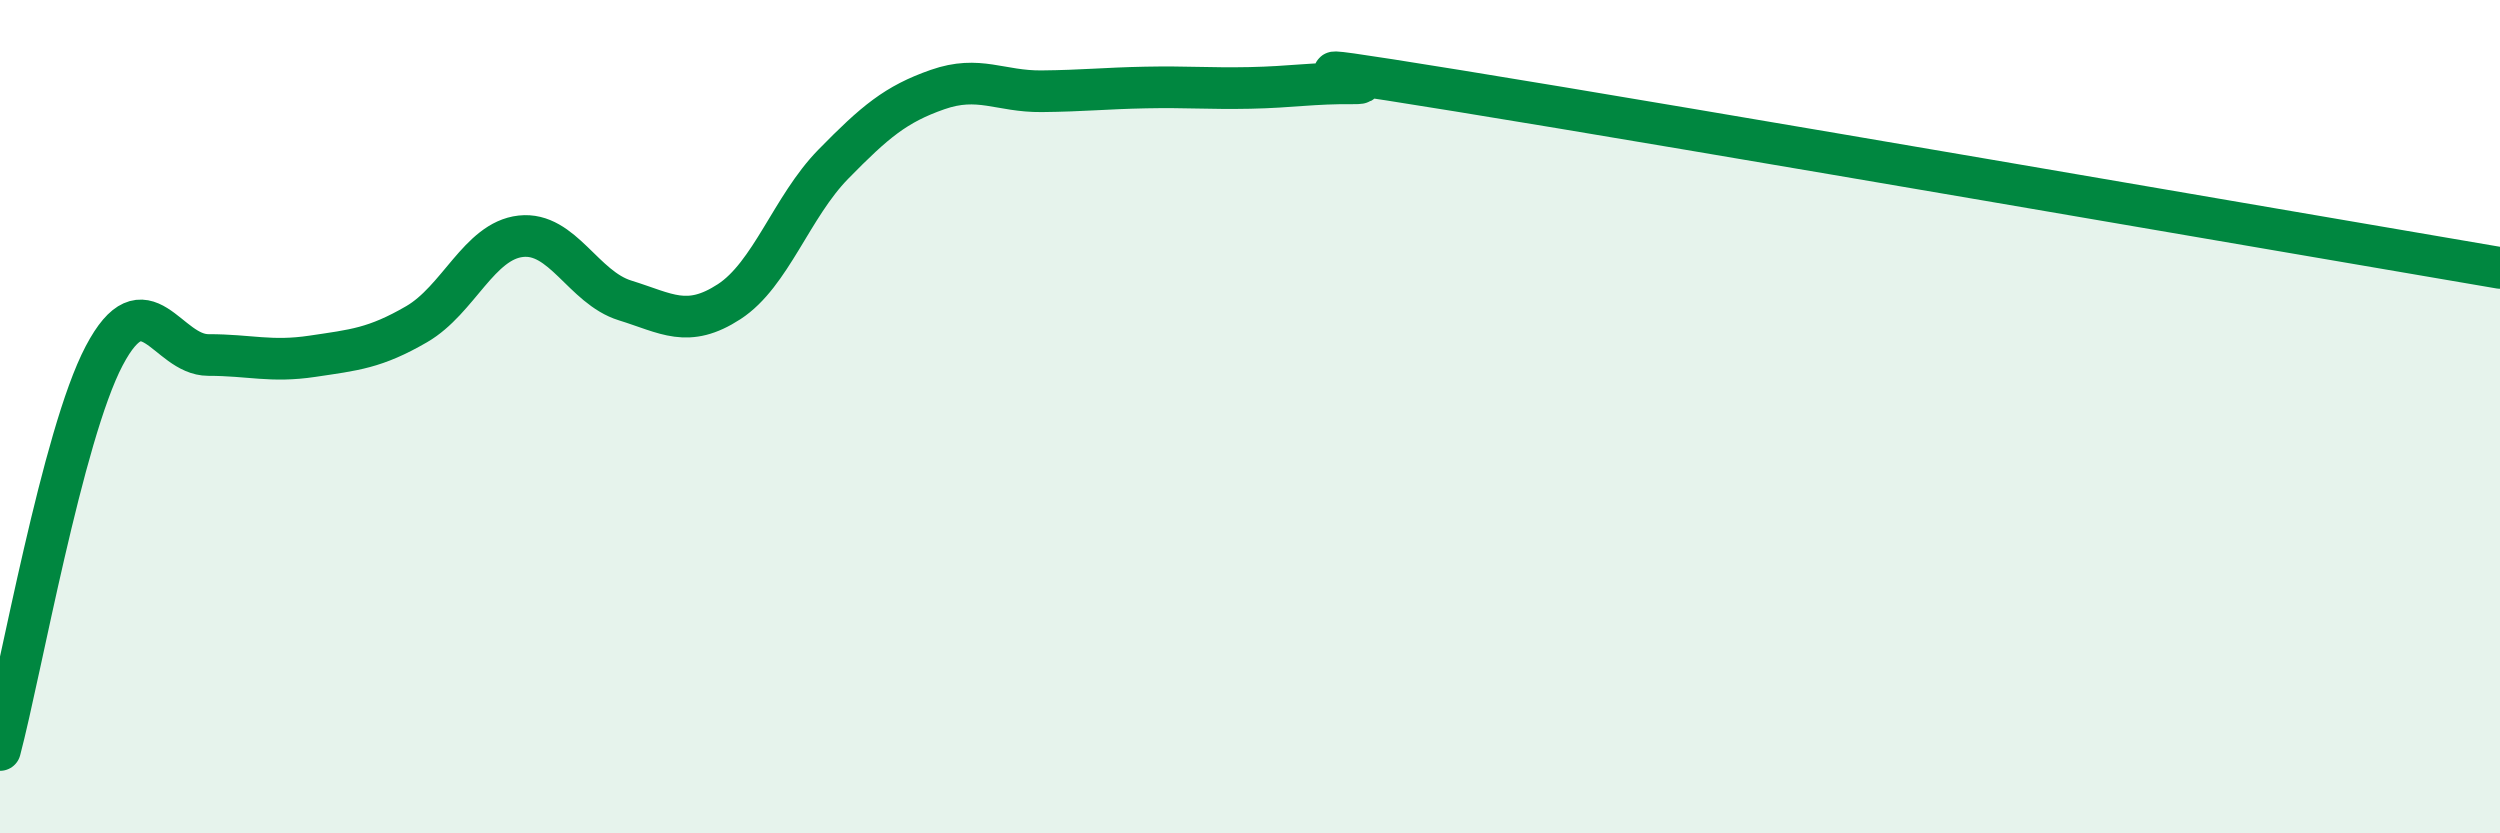
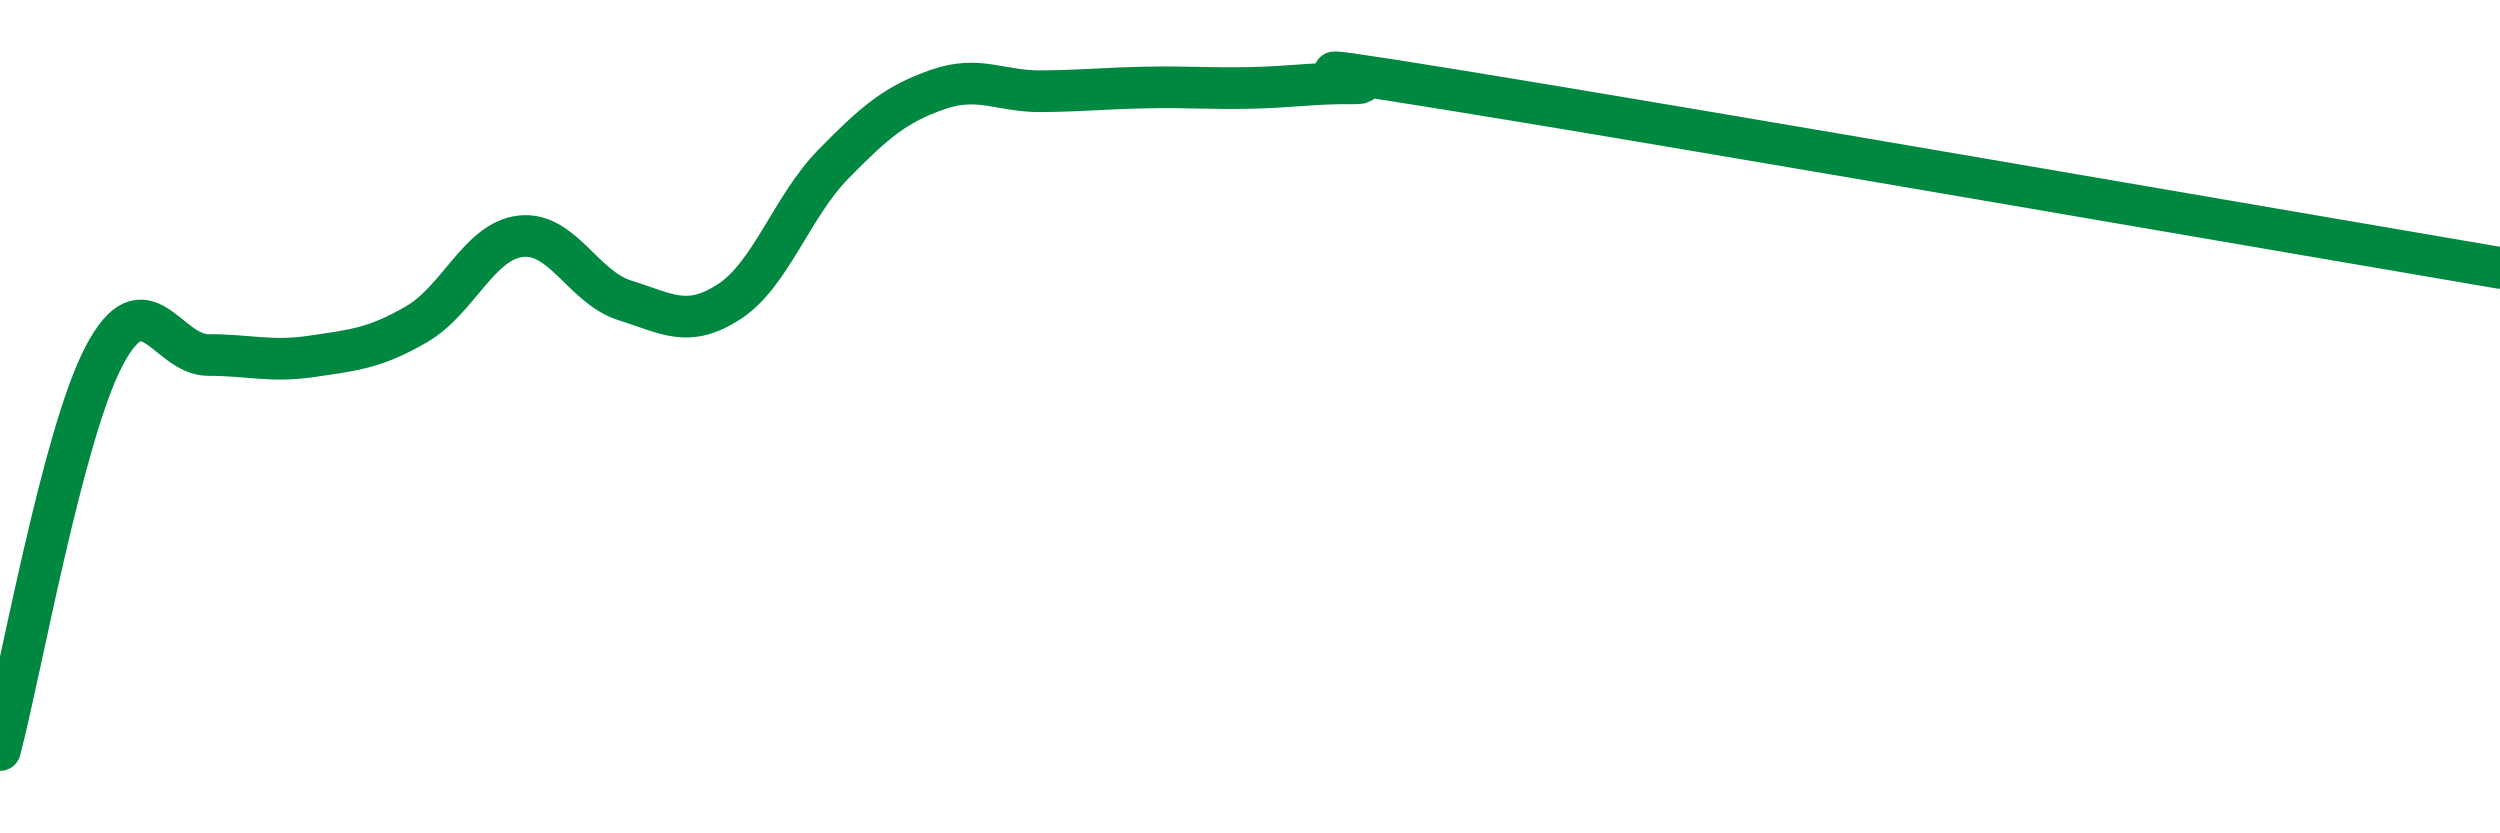
<svg xmlns="http://www.w3.org/2000/svg" width="60" height="20" viewBox="0 0 60 20">
-   <path d="M 0,18 C 0.5,16.11 1.5,10.44 2.5,8.54 C 3.5,6.64 4,8.52 5,8.52 C 6,8.52 6.5,8.7 7.5,8.55 C 8.5,8.4 9,8.36 10,7.78 C 11,7.2 11.5,5.78 12.5,5.67 C 13.5,5.56 14,6.9 15,7.21 C 16,7.52 16.5,7.89 17.5,7.24 C 18.5,6.59 19,4.96 20,3.94 C 21,2.92 21.5,2.5 22.5,2.15 C 23.5,1.8 24,2.2 25,2.19 C 26,2.18 26.5,2.12 27.5,2.1 C 28.5,2.08 29,2.13 30,2.11 C 31,2.09 31.5,1.99 32.5,2 C 33.5,2.01 29.5,1.29 35,2.18 C 40.5,3.07 55,5.58 60,6.43L60 20L0 20Z" fill="#008740" opacity="0.1" stroke-linecap="round" stroke-linejoin="round" />
  <path d="M 0,18 C 0.5,16.11 1.5,10.44 2.5,8.54 C 3.5,6.64 4,8.52 5,8.52 C 6,8.52 6.5,8.7 7.5,8.55 C 8.5,8.4 9,8.36 10,7.78 C 11,7.2 11.5,5.78 12.5,5.67 C 13.5,5.56 14,6.9 15,7.21 C 16,7.52 16.5,7.89 17.5,7.24 C 18.5,6.59 19,4.96 20,3.94 C 21,2.92 21.5,2.5 22.5,2.15 C 23.5,1.8 24,2.2 25,2.19 C 26,2.18 26.5,2.12 27.5,2.1 C 28.5,2.08 29,2.13 30,2.11 C 31,2.09 31.5,1.99 32.5,2 C 33.5,2.01 29.5,1.29 35,2.18 C 40.5,3.07 55,5.58 60,6.43" stroke="#008740" stroke-width="1" fill="none" stroke-linecap="round" stroke-linejoin="round" />
</svg>